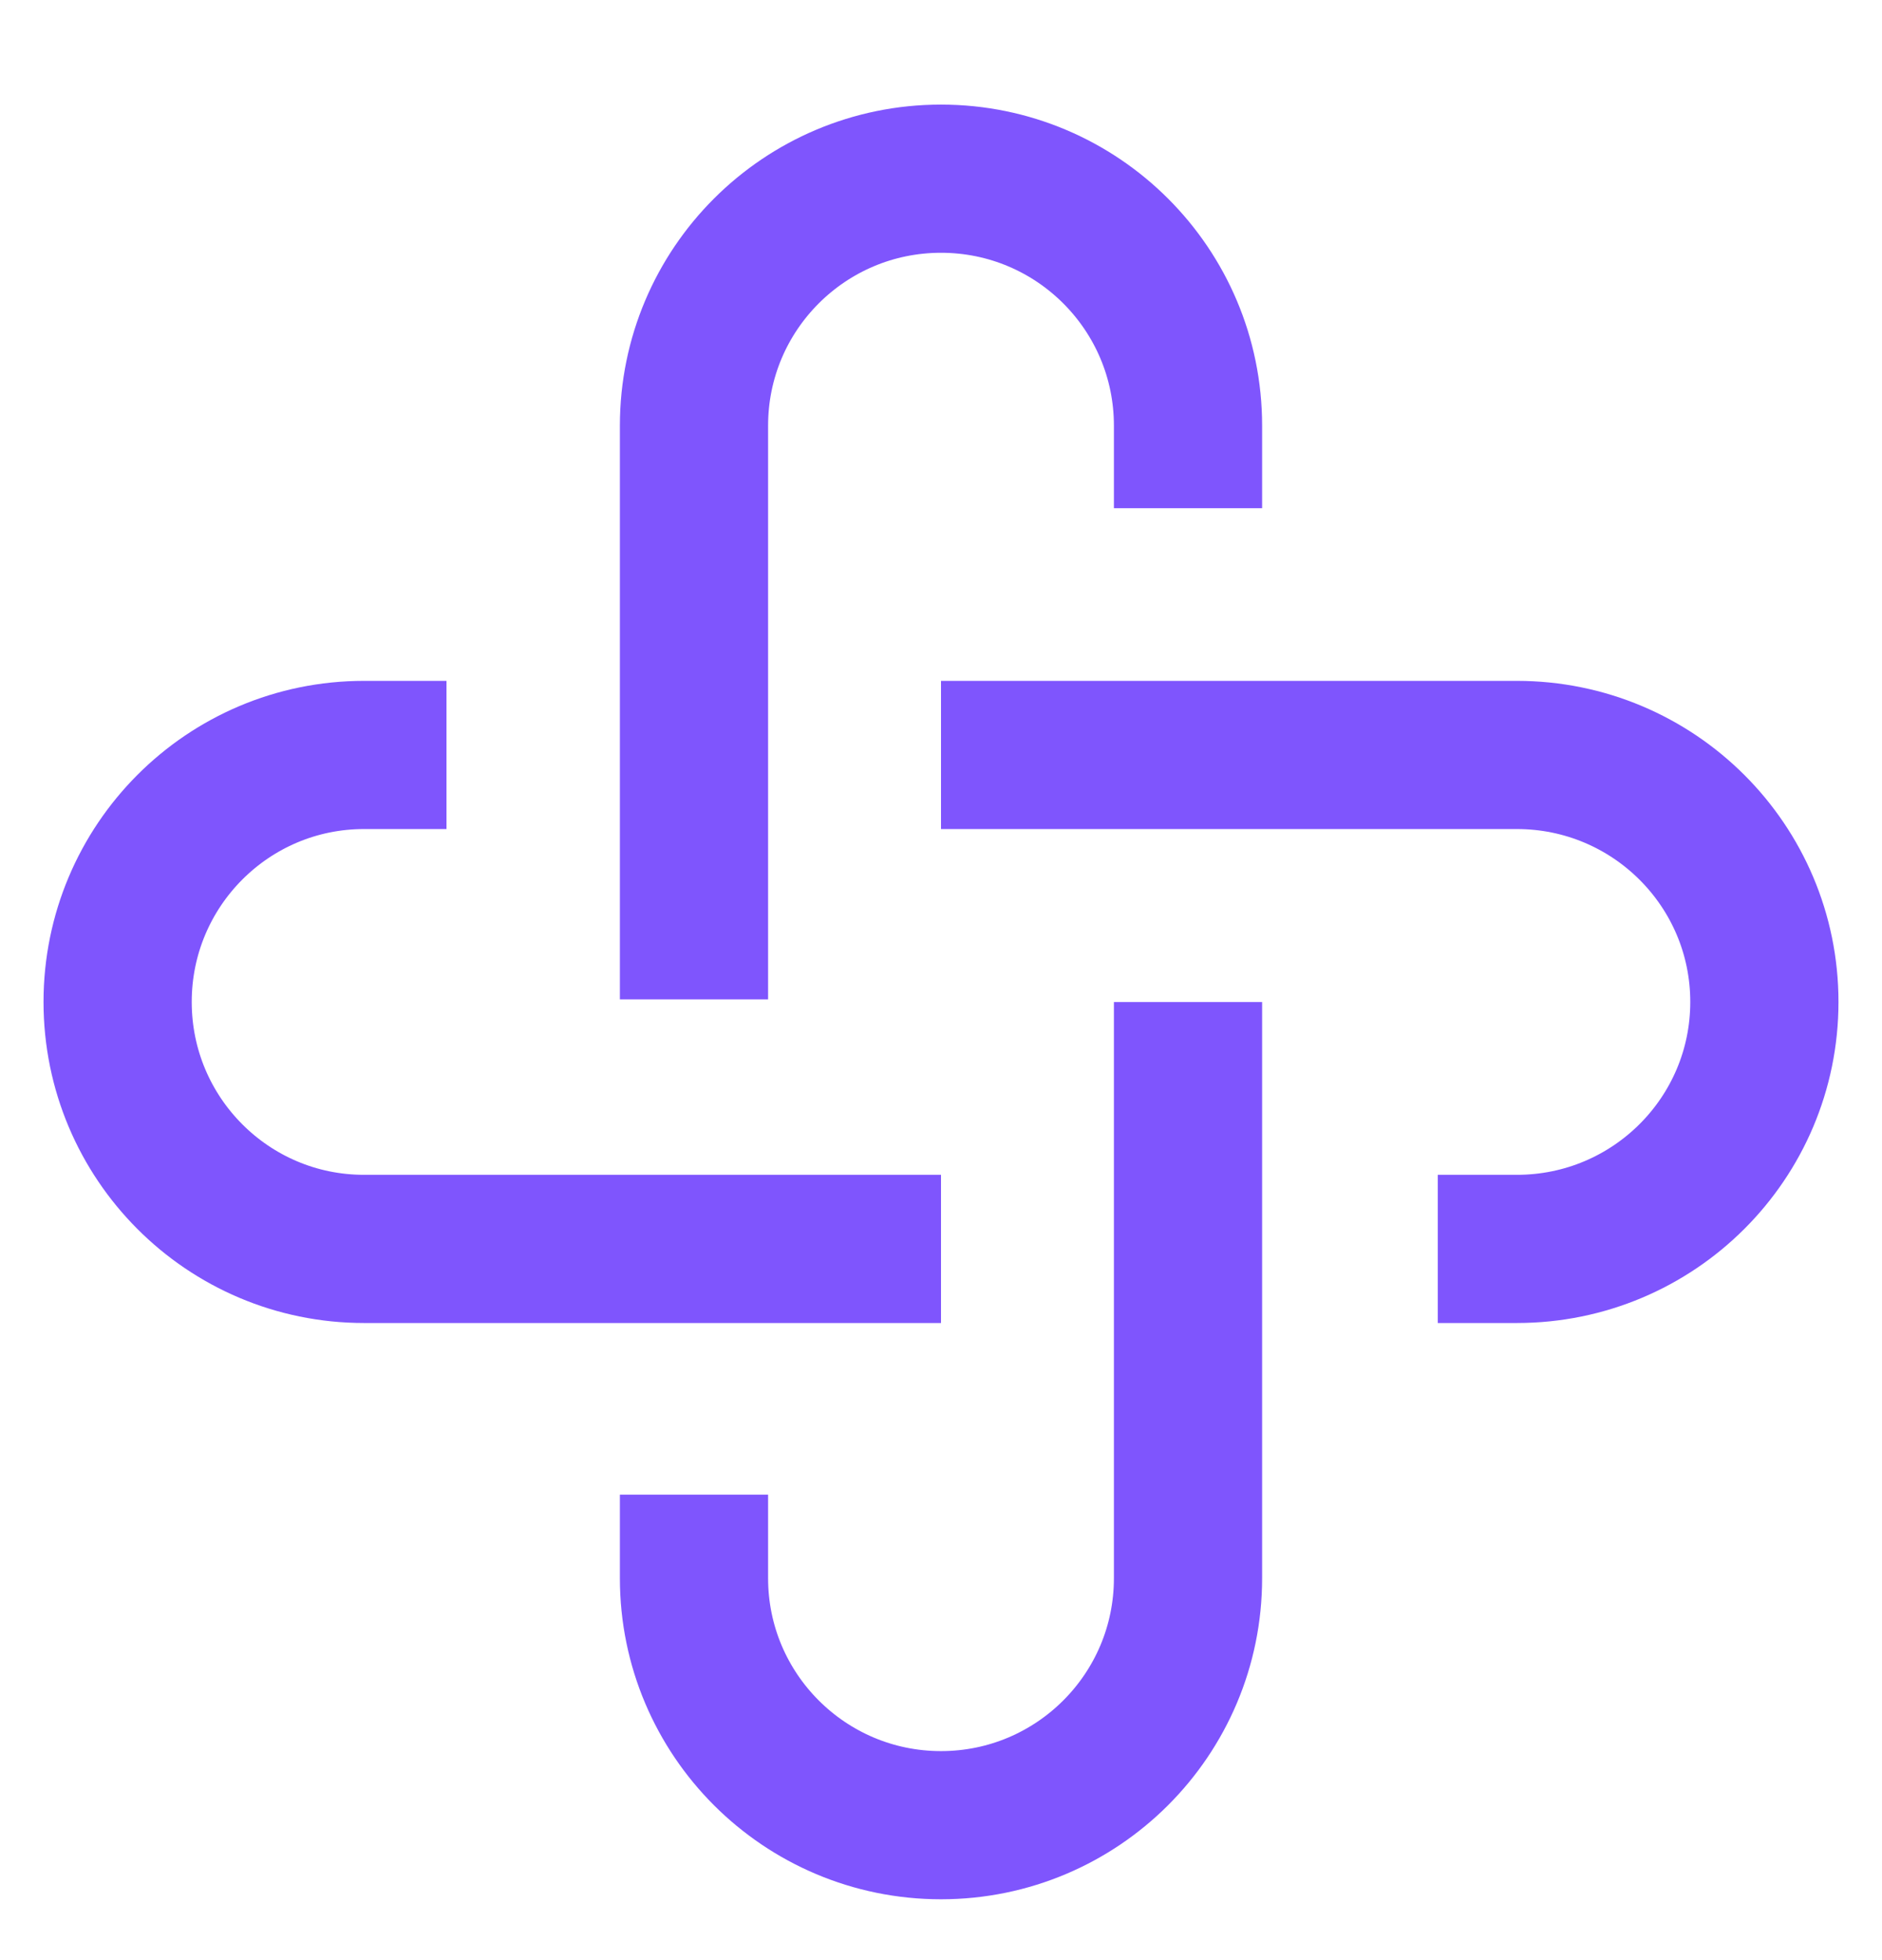
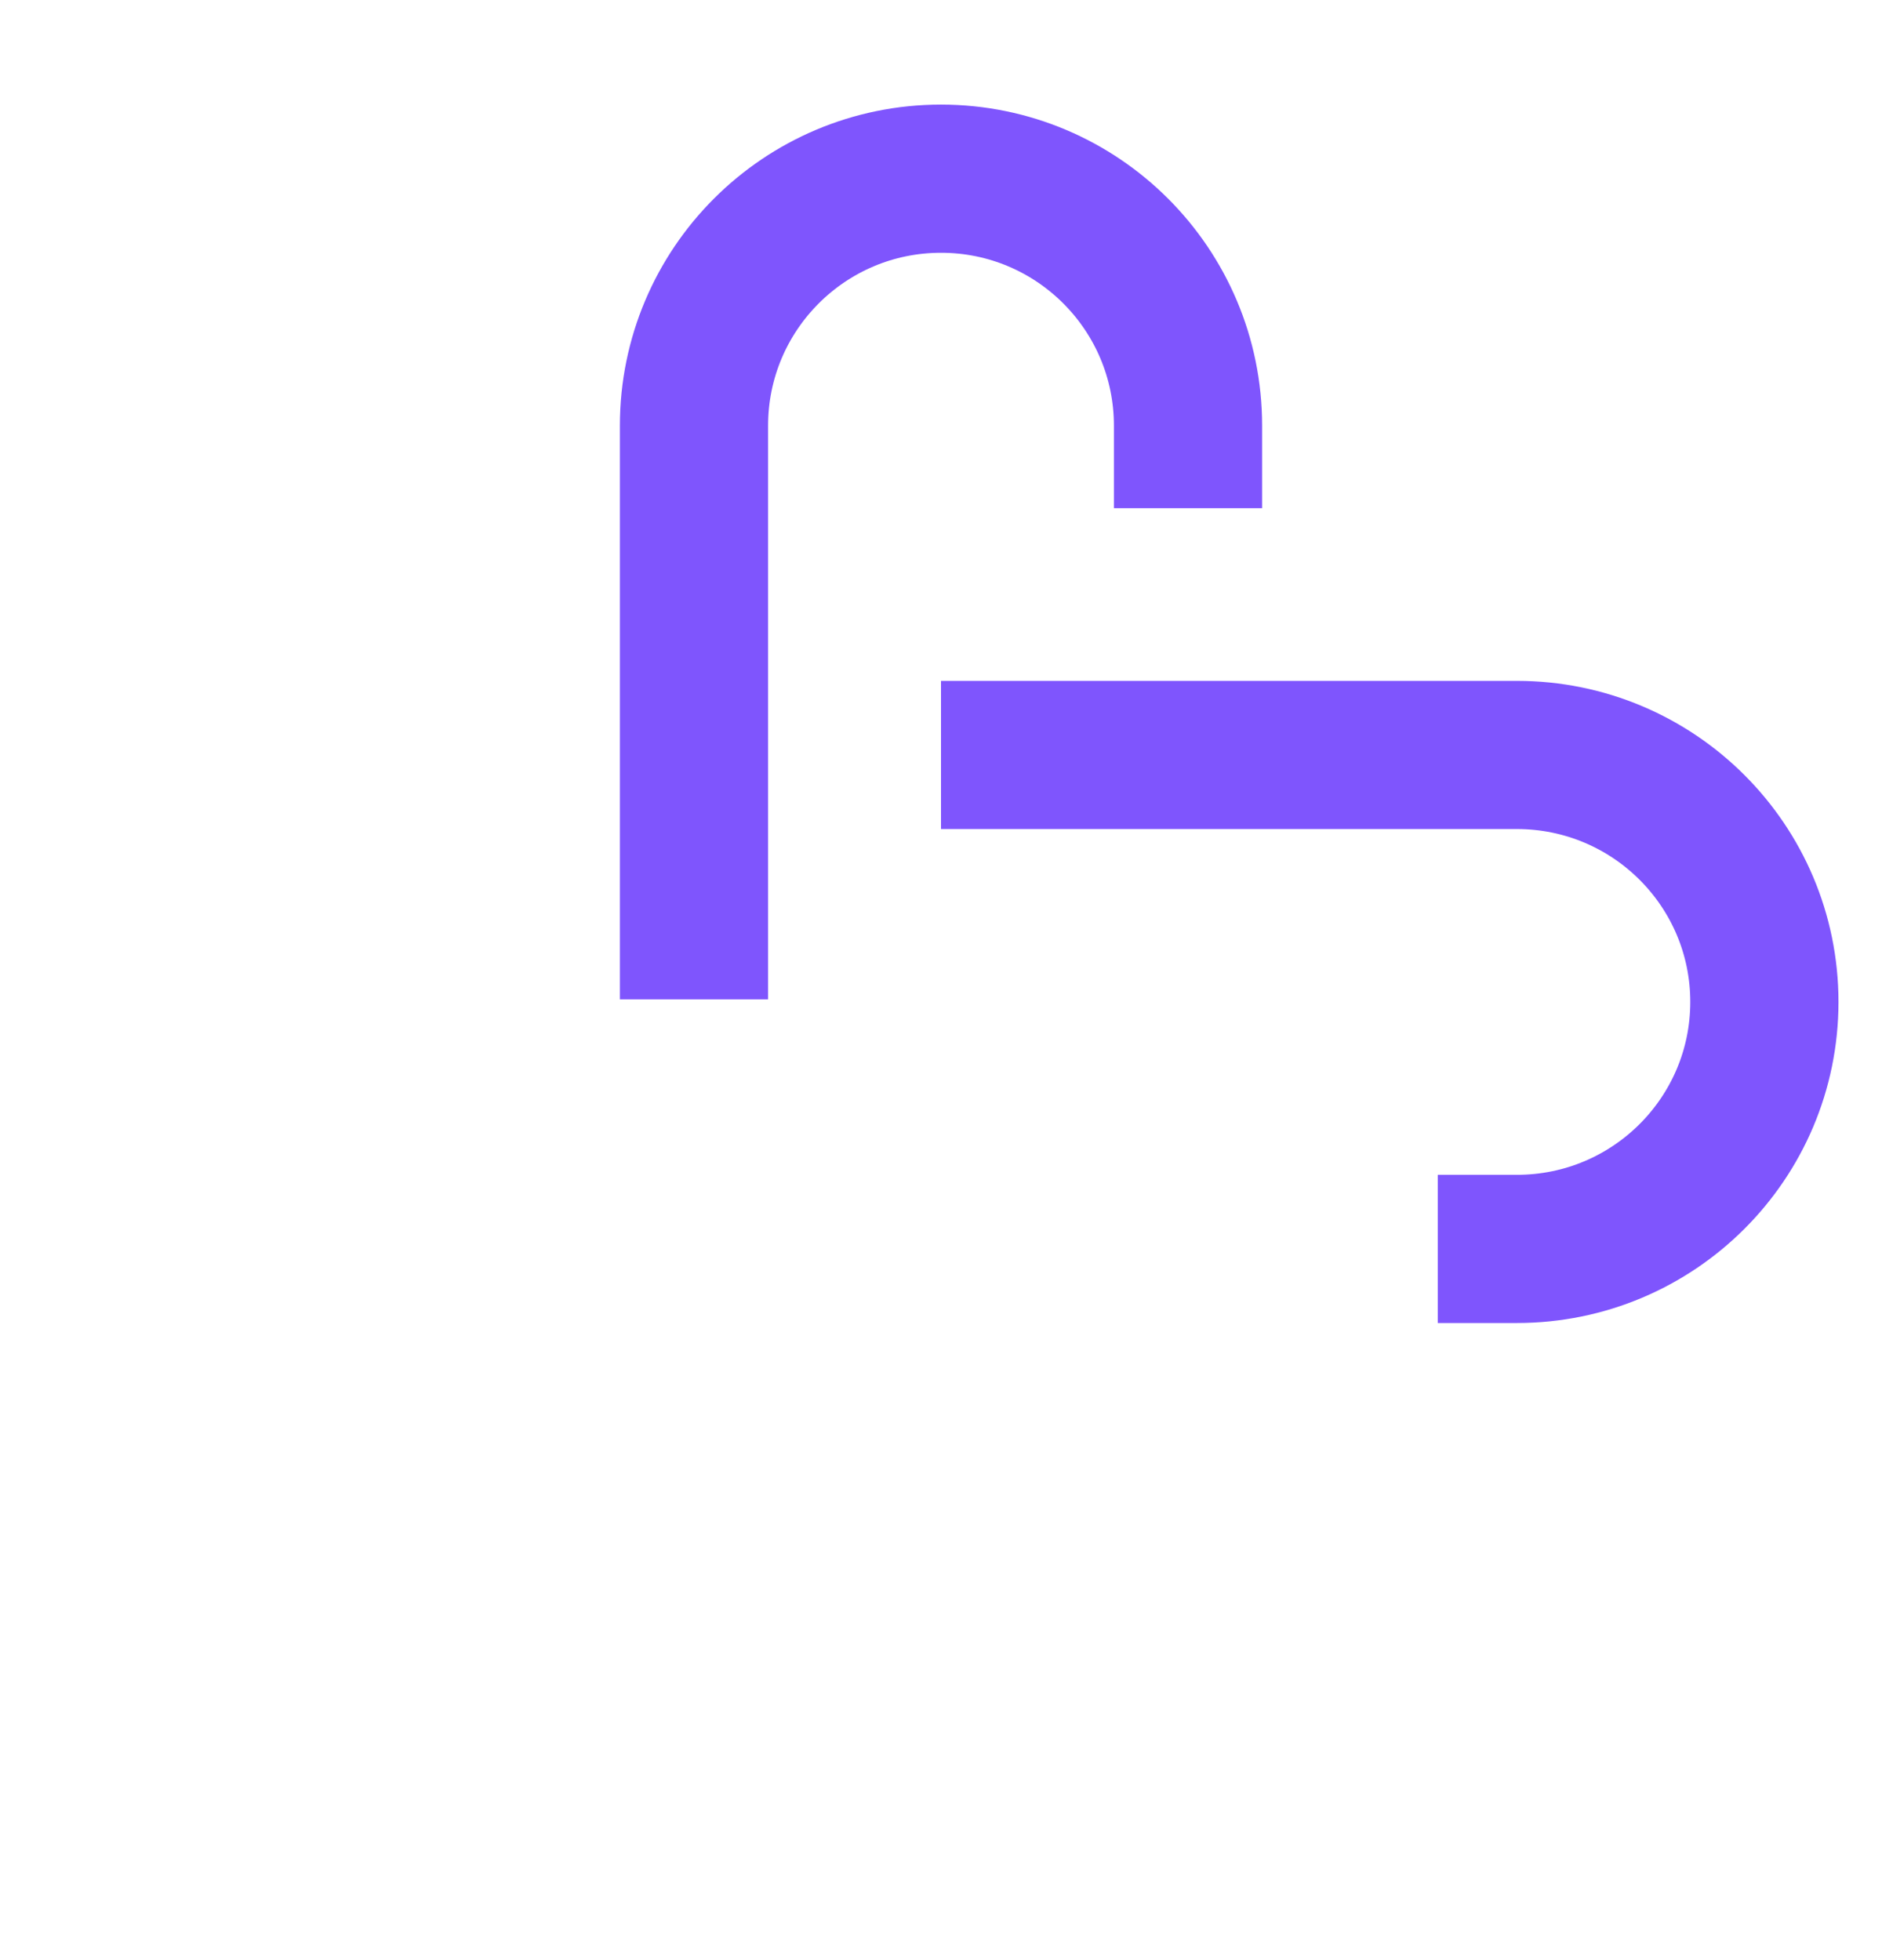
<svg xmlns="http://www.w3.org/2000/svg" width="24" height="25" viewBox="0 0 24 25" fill="none">
  <g clip-path="url(#clip0_493_5064)">
    <path d="M8.85 12.746V5.429C8.85 3.689 10.26 2.279 12 2.279C13.74 2.279 15.15 3.689 15.15 5.429V6.482" stroke="#7F55FD" stroke-width="1.89" stroke-linejoin="round" />
-     <path d="M15.15 12.78V20.129C15.15 21.868 13.74 23.279 12 23.279C10.26 23.279 8.85 21.868 8.85 20.129V19.063" stroke="#7F55FD" stroke-width="1.89" stroke-linejoin="round" />
-     <path d="M12 15.929H4.642C2.907 15.929 1.5 14.519 1.5 12.779C1.5 11.039 2.907 9.629 4.642 9.629H5.694" stroke="#7F55FD" stroke-width="1.89" stroke-linejoin="round" />
    <path d="M12 9.629H19.344C21.087 9.629 22.5 11.039 22.5 12.779C22.5 14.519 21.087 15.929 19.344 15.929H18.335" stroke="#7F55FD" stroke-width="1.89" stroke-linejoin="round" />
  </g>
  <defs>
    <clipPath id="clip0_493_5064">
      <rect width="24" height="24" fill="white" transform="translate(0 0.779)" />
    </clipPath>
  </defs>
</svg>